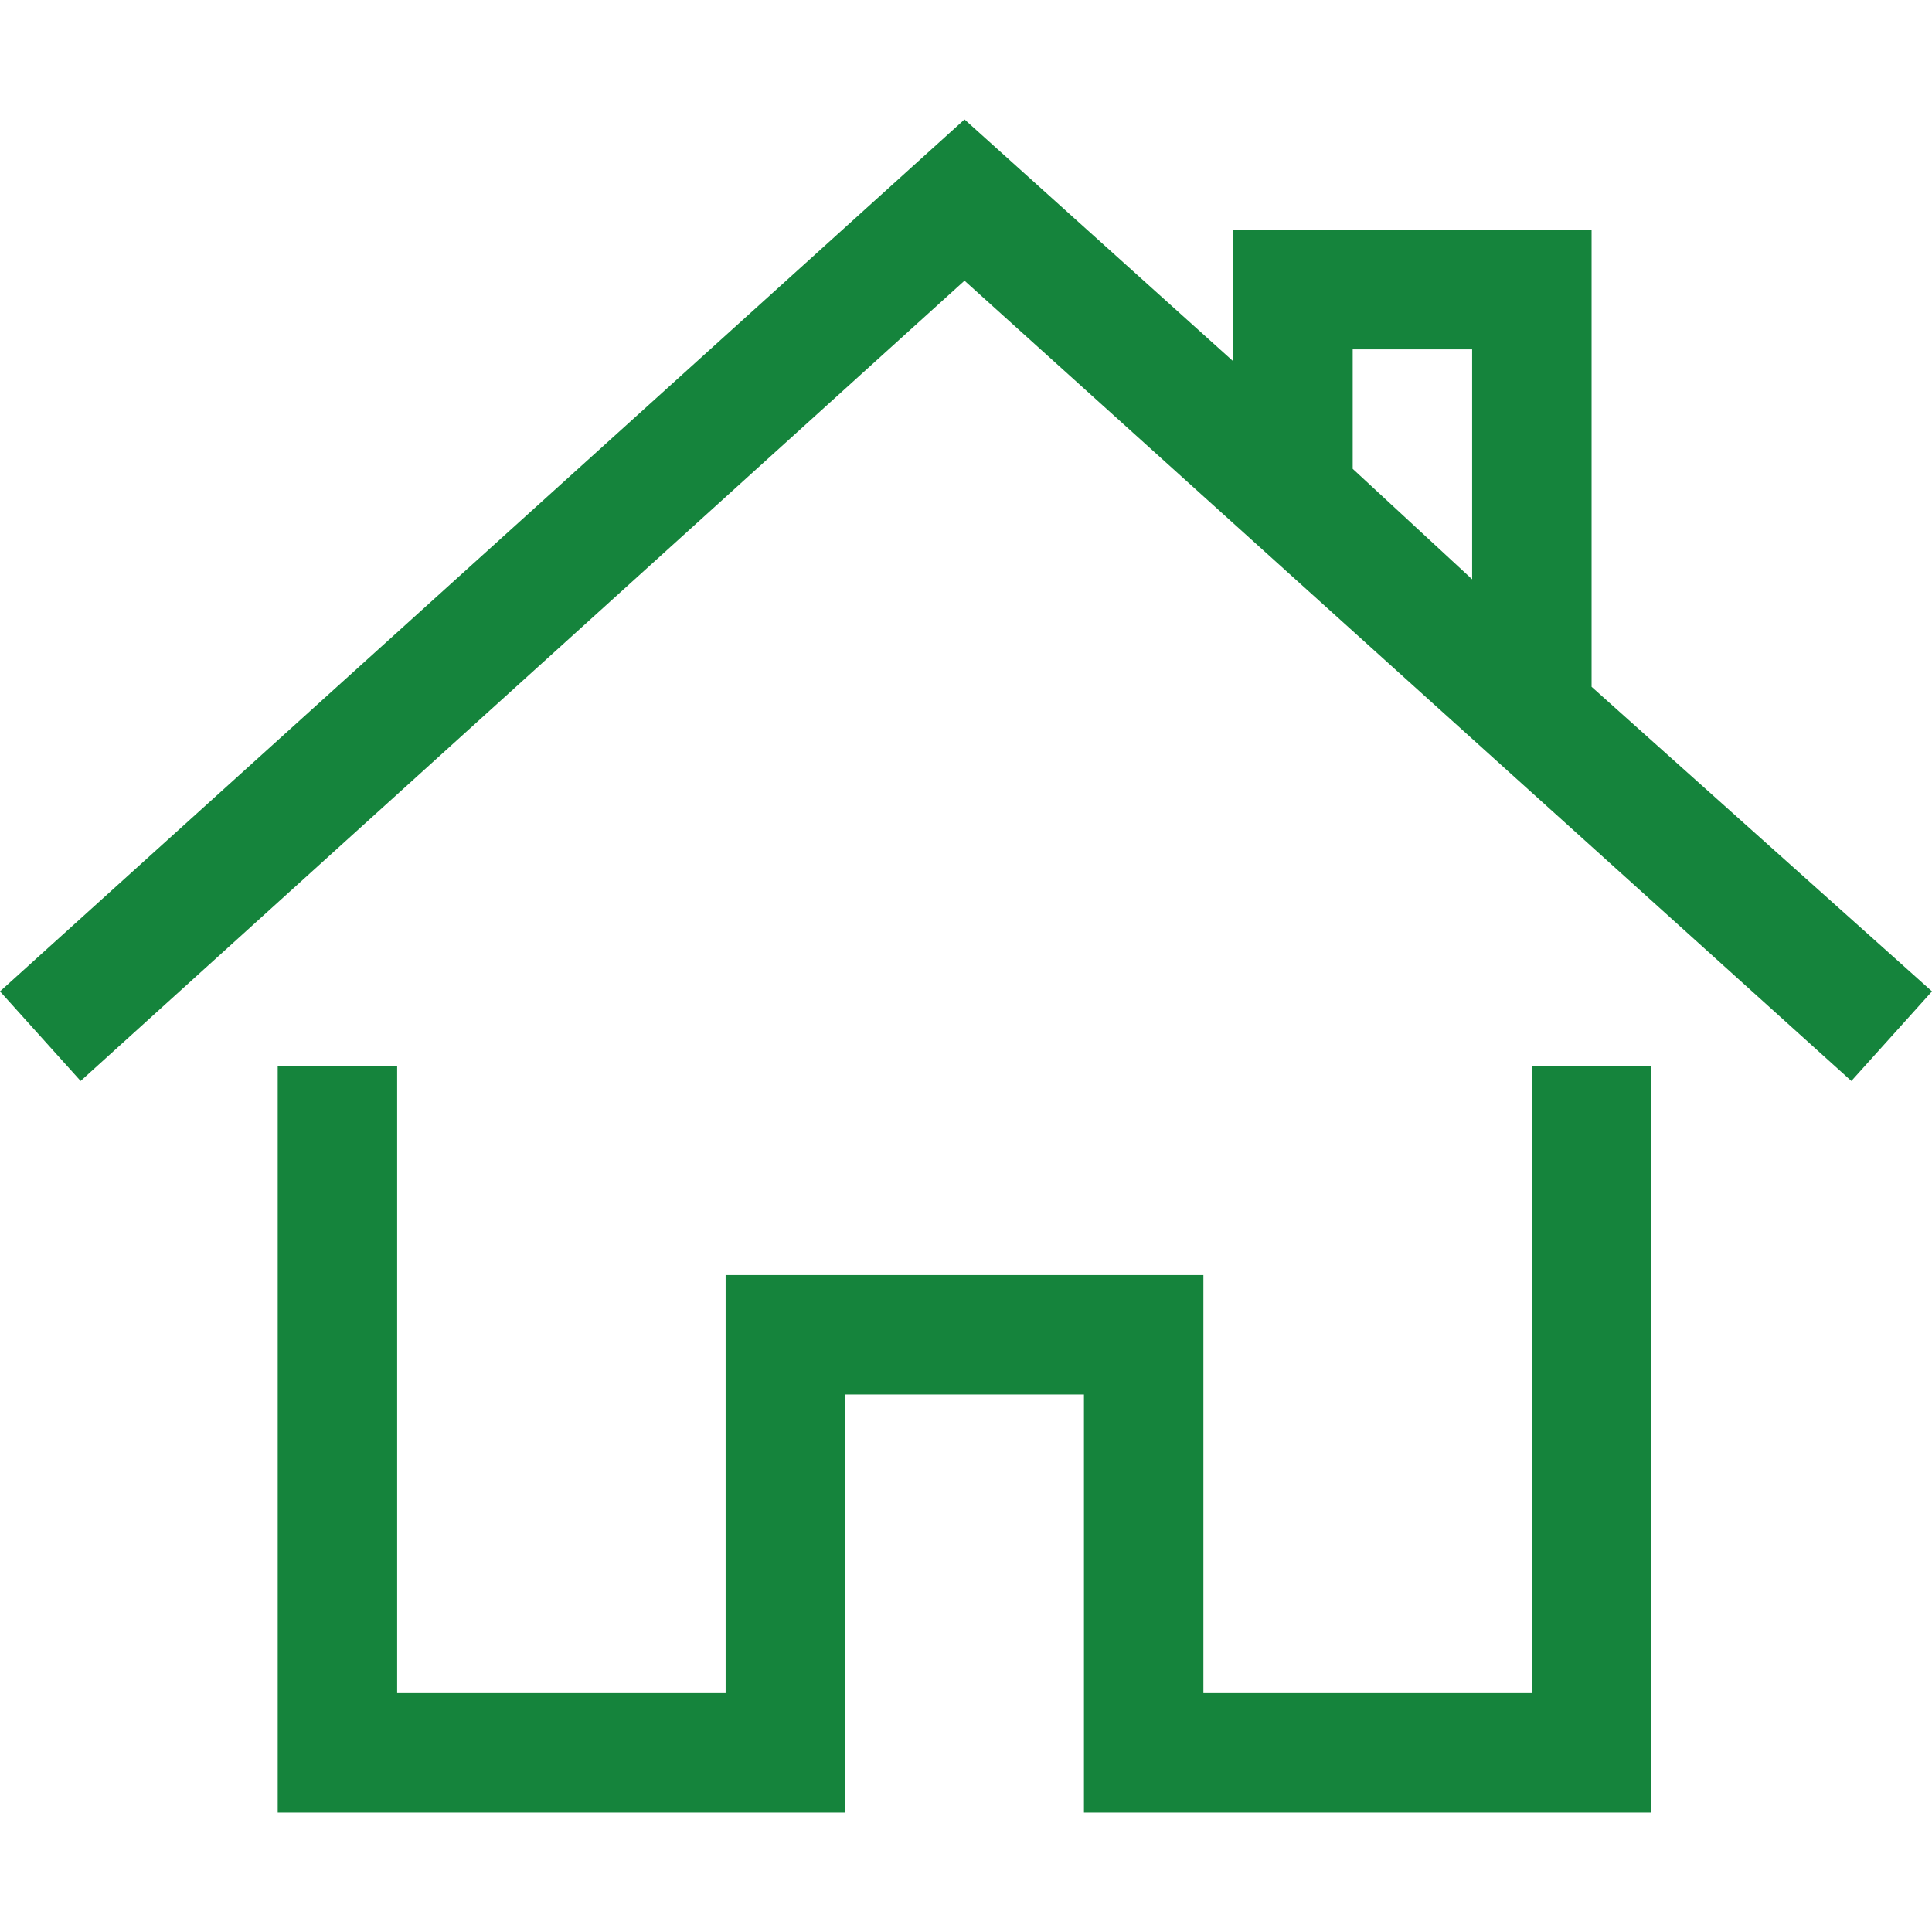
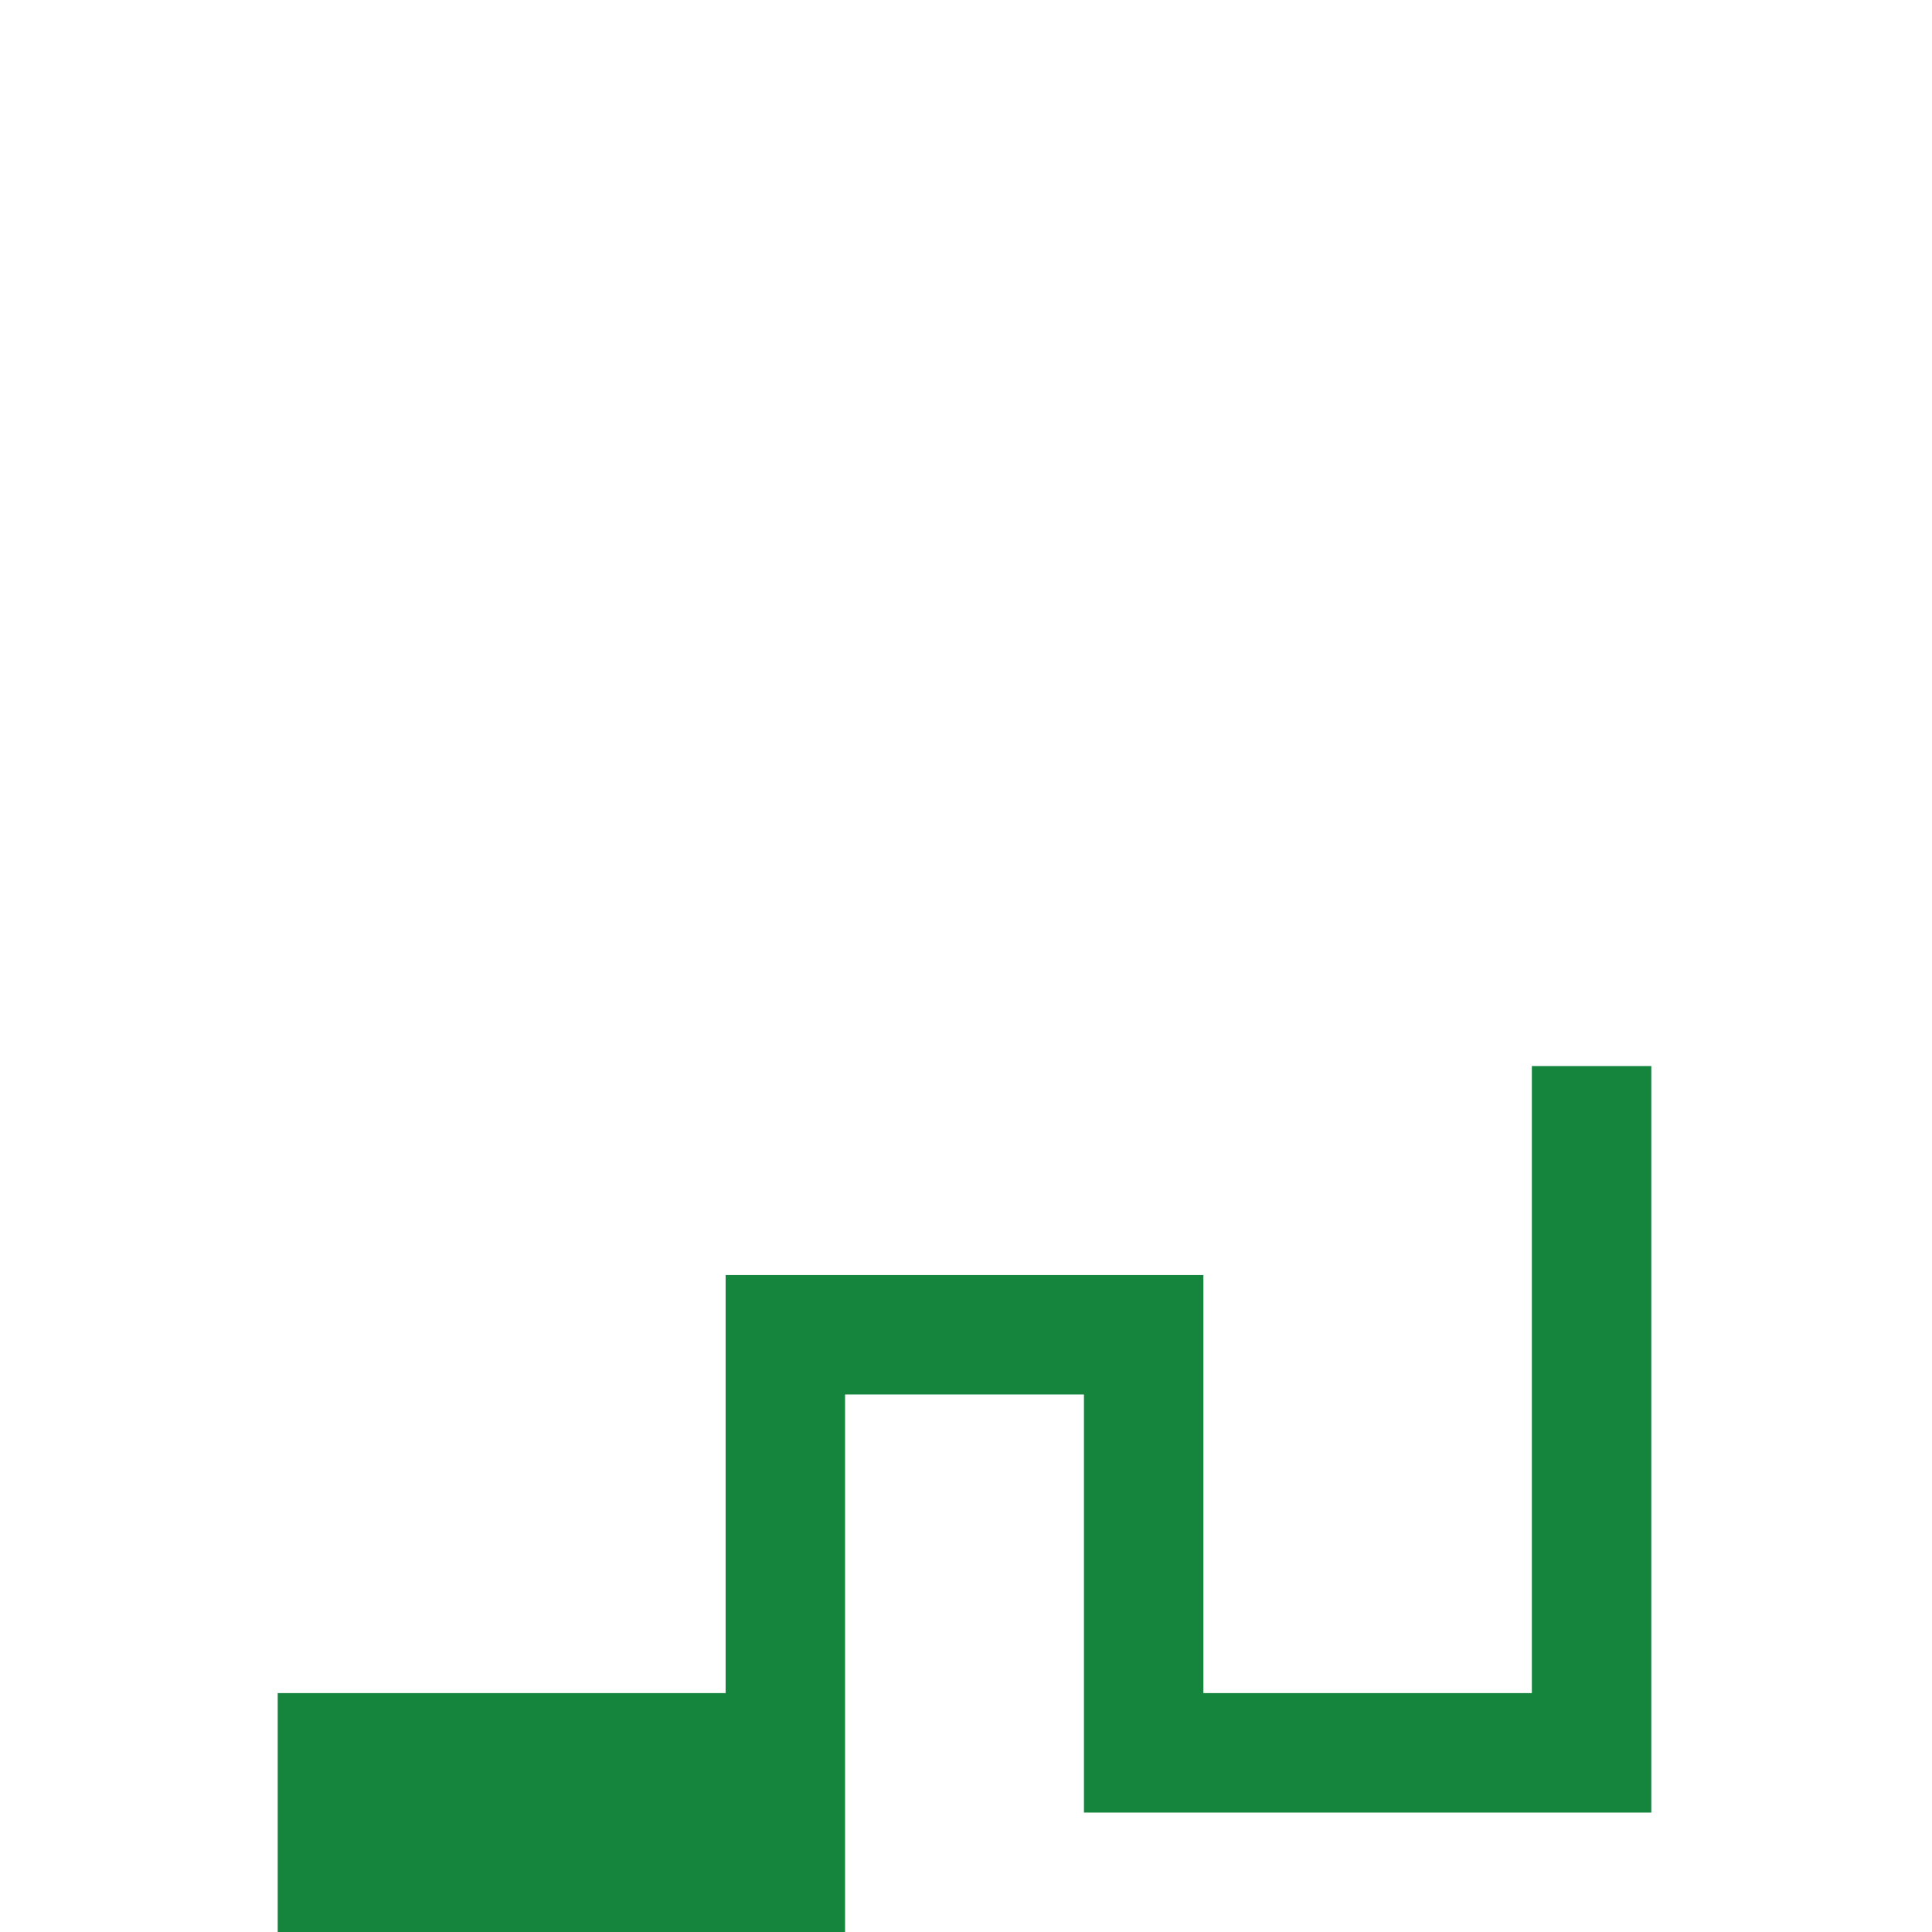
<svg xmlns="http://www.w3.org/2000/svg" preserveAspectRatio="xMidYMid meet" data-bbox="-0.3 2.3 64.7 56.7" viewBox="-0.3 2.3 64.7 56.7" data-type="shape" role="presentation" aria-hidden="true" aria-label="" width="40" height="40">
  <g stroke="#999999" fill="#15843C" stroke-width="0px">
-     <path d="M51 55H40V41H24v14H13V34H9v25h19V45h8v14h19V34h-4v21z" stroke="#999999" fill="#15843C" stroke-width="0px" />
-     <path d="M53 21.3V6H41v4.4l-9-8.1L-.3 31.5l2.7 3L32 7.7l29.7 26.8 2.7-3L53 21.3zM45 10h4v7.7L45 14v-4z" stroke="#999999" fill="#15843C" stroke-width="0px" />
+     <path d="M51 55H40V41H24v14H13H9v25h19V45h8v14h19V34h-4v21z" stroke="#999999" fill="#15843C" stroke-width="0px" />
  </g>
</svg>